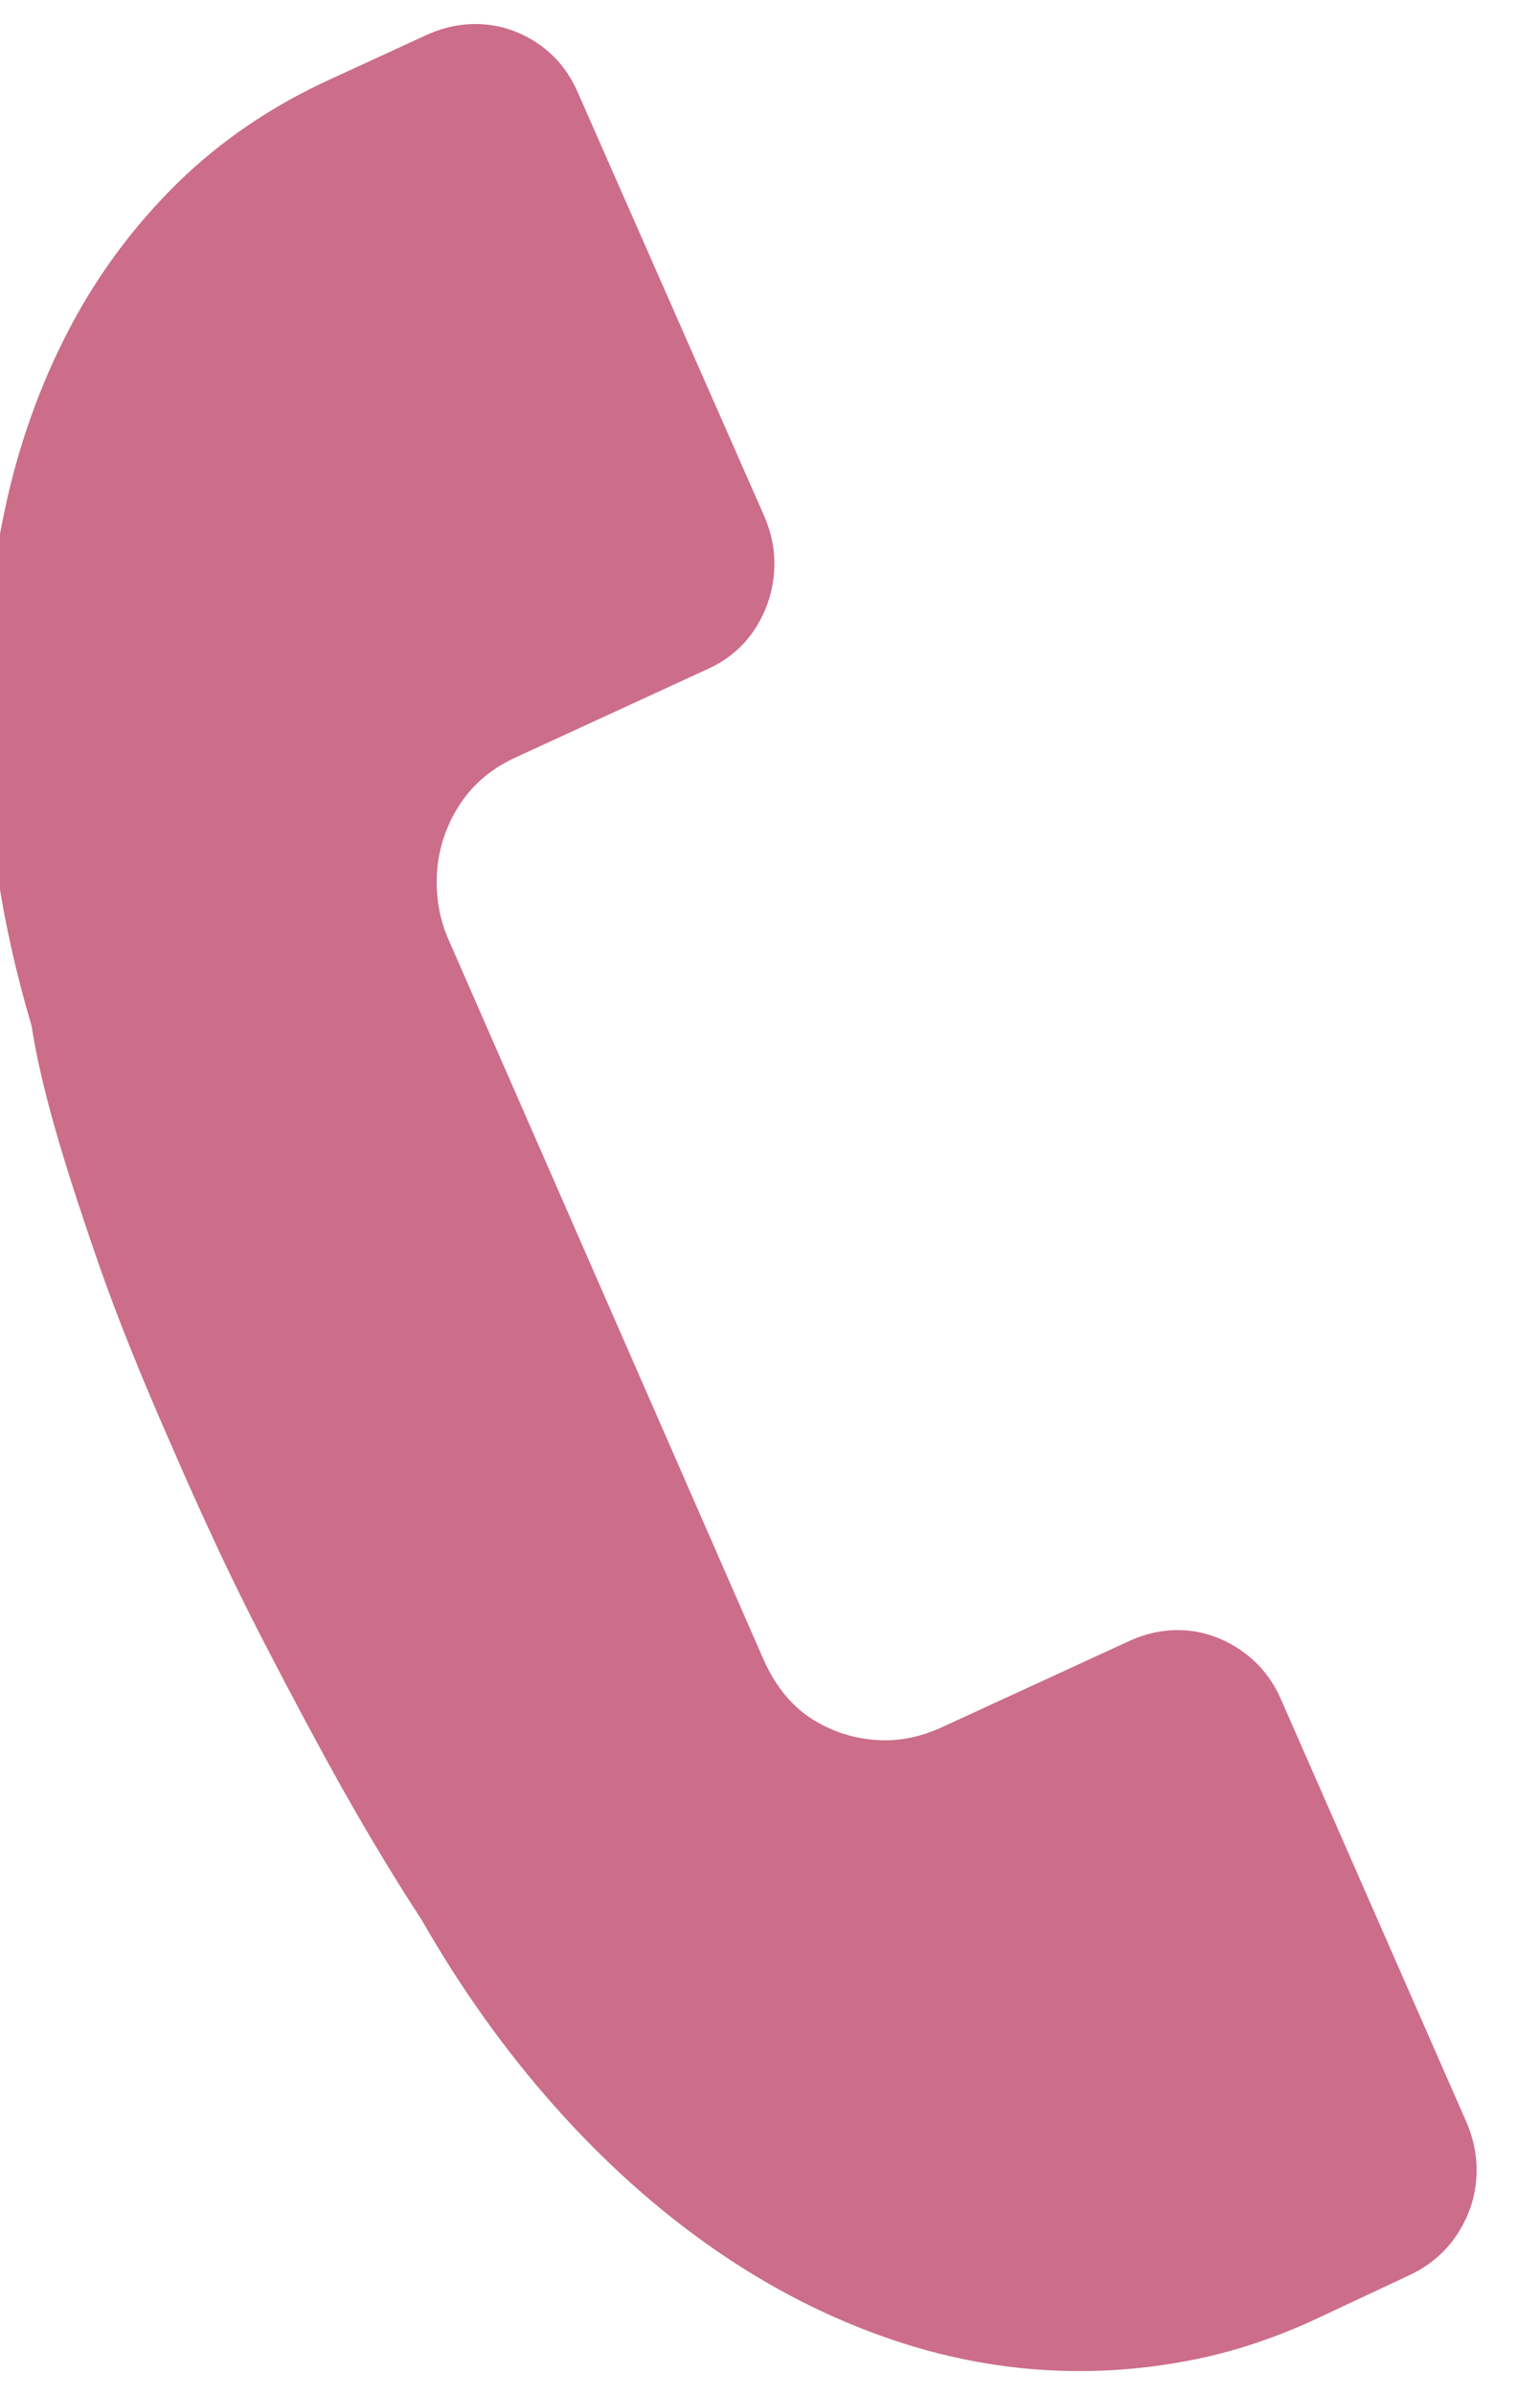
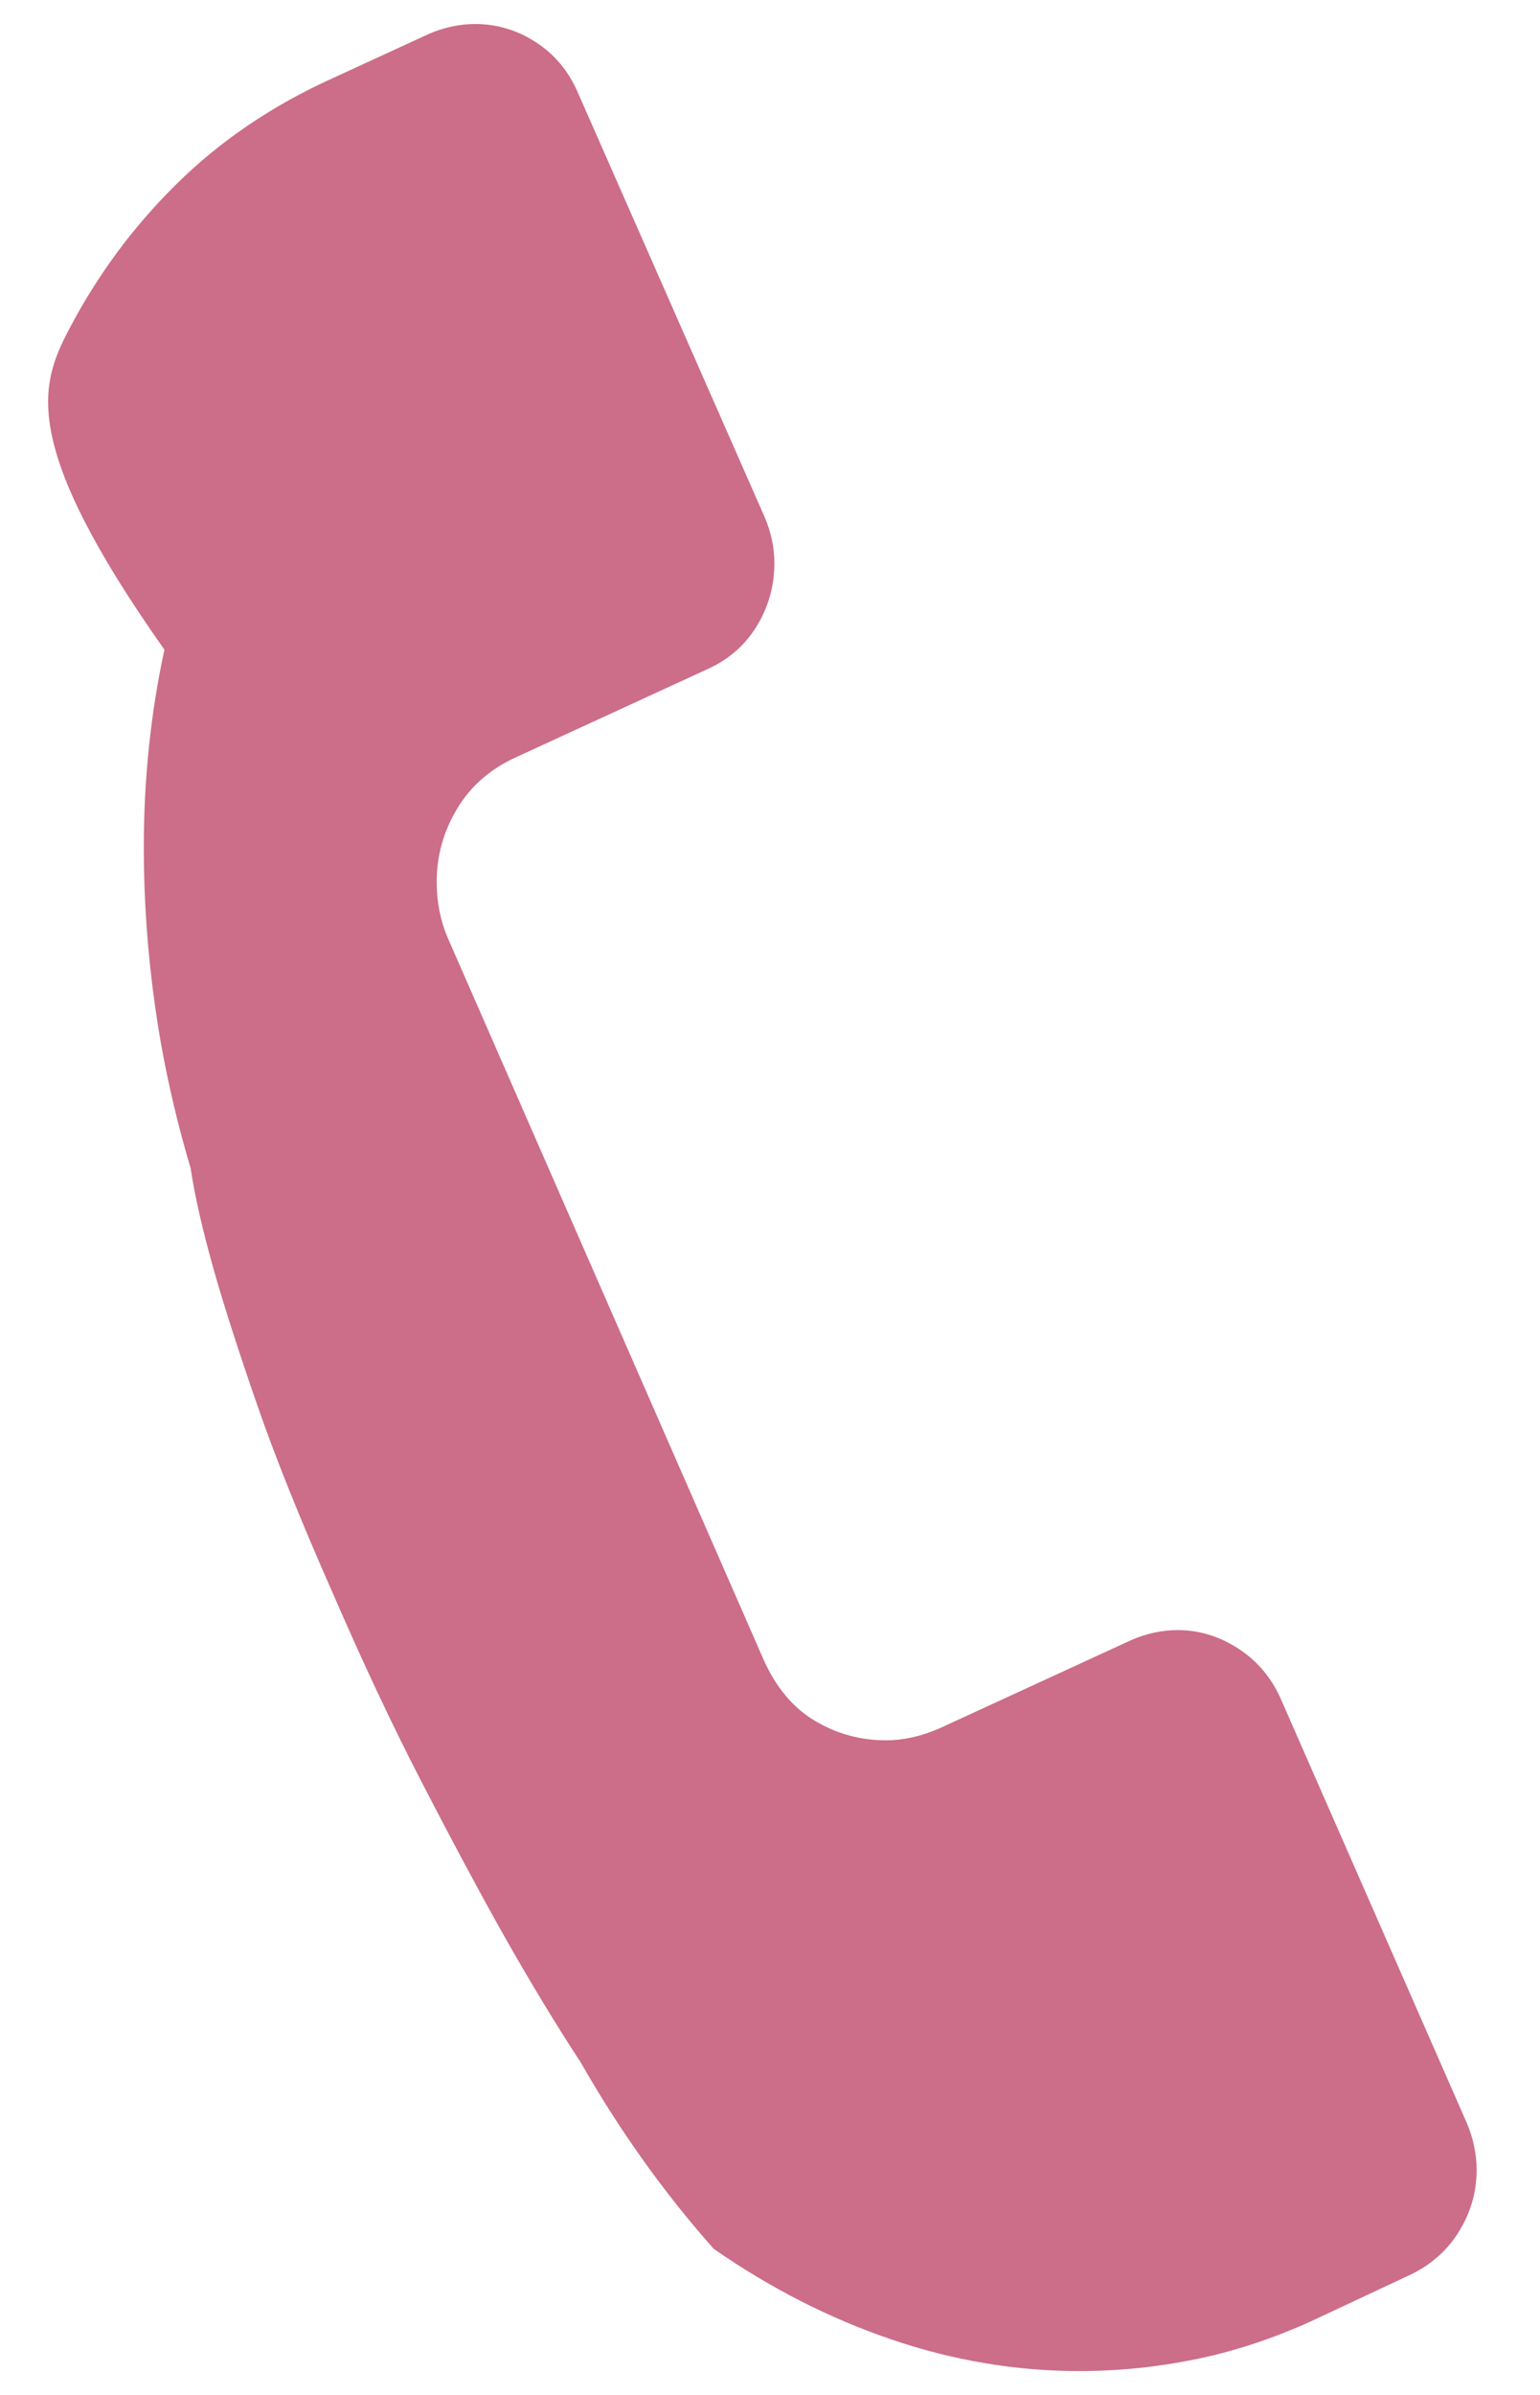
<svg xmlns="http://www.w3.org/2000/svg" version="1.1" id="Capa_1" x="0px" y="0px" width="296px" height="460px" viewBox="0 0 296 460" enable-background="new 0 0 296 460" xml:space="preserve">
  <g>
-     <path fill="#CC6D89" d="M281.932,407.744c1.248,2.956,1.885,5.957,1.885,9.001c0,4.22-1.116,8.14-3.362,11.793   c-2.231,3.646-5.375,6.438-9.406,8.365l-18.94,8.869c-7.394,3.362-14.793,5.804-22.207,7.326   c-7.412,1.521-14.902,2.289-22.479,2.289c-12.188,0-24.223-2.025-36.111-6.077c-11.893-4.052-23.27-9.855-34.132-17.399   c-10.861-7.545-21.057-16.677-30.571-27.376c-9.517-10.708-18.045-22.644-25.567-35.814c-4.797-7.307-9.834-15.64-15.123-24.998   c-4.479-7.974-9.593-17.521-15.353-28.655c-5.76-11.126-11.563-23.488-17.433-37.056c-6-13.578-10.763-25.438-14.277-35.576   c-3.516-10.151-6.242-18.583-8.158-25.294c-2.244-7.843-3.789-14.564-4.631-20.159c-3.088-10.395-5.366-20.729-6.822-31.01   c-1.456-10.282-2.179-20.469-2.179-30.539c0-13.176,1.326-25.845,3.964-38.03C3.667,85.215,7.73,73.882,13.194,63.404   c5.464-10.479,12.395-19.852,20.793-28.12c8.397-8.267,18.331-14.991,29.795-20.191l18.682-8.596   c2.943-1.259,5.901-1.884,8.857-1.884c4.161,0,8.037,1.149,11.628,3.46c3.581,2.311,6.274,5.498,8.06,9.571l35.947,81.631   c1.262,2.957,1.885,5.914,1.885,8.87c0,4.348-1.116,8.366-3.36,12.056c-2.245,3.69-5.397,6.46-9.472,8.3l-36.957,16.995   c-4.883,2.245-8.617,5.53-11.225,9.876c-2.595,4.351-3.896,9.023-3.896,14.038c0,3.813,0.711,7.391,2.146,10.753l60.674,138.553   c2.377,5.332,5.649,9.253,9.845,11.761c4.184,2.508,8.75,3.767,13.678,3.767c3.36,0,6.791-0.767,10.281-2.288l36.954-16.994   c2.914-1.246,5.849-1.885,8.806-1.885c4.074,0,7.93,1.15,11.555,3.461c3.623,2.313,6.359,5.478,8.199,9.504L281.932,407.744z" />
+     <path fill="#CC6D89" d="M281.932,407.744c1.248,2.956,1.885,5.957,1.885,9.001c0,4.22-1.116,8.14-3.362,11.793   c-2.231,3.646-5.375,6.438-9.406,8.365l-18.94,8.869c-7.394,3.362-14.793,5.804-22.207,7.326   c-7.412,1.521-14.902,2.289-22.479,2.289c-12.188,0-24.223-2.025-36.111-6.077c-11.893-4.052-23.27-9.855-34.132-17.399   c-9.517-10.708-18.045-22.644-25.567-35.814c-4.797-7.307-9.834-15.64-15.123-24.998   c-4.479-7.974-9.593-17.521-15.353-28.655c-5.76-11.126-11.563-23.488-17.433-37.056c-6-13.578-10.763-25.438-14.277-35.576   c-3.516-10.151-6.242-18.583-8.158-25.294c-2.244-7.843-3.789-14.564-4.631-20.159c-3.088-10.395-5.366-20.729-6.822-31.01   c-1.456-10.282-2.179-20.469-2.179-30.539c0-13.176,1.326-25.845,3.964-38.03C3.667,85.215,7.73,73.882,13.194,63.404   c5.464-10.479,12.395-19.852,20.793-28.12c8.397-8.267,18.331-14.991,29.795-20.191l18.682-8.596   c2.943-1.259,5.901-1.884,8.857-1.884c4.161,0,8.037,1.149,11.628,3.46c3.581,2.311,6.274,5.498,8.06,9.571l35.947,81.631   c1.262,2.957,1.885,5.914,1.885,8.87c0,4.348-1.116,8.366-3.36,12.056c-2.245,3.69-5.397,6.46-9.472,8.3l-36.957,16.995   c-4.883,2.245-8.617,5.53-11.225,9.876c-2.595,4.351-3.896,9.023-3.896,14.038c0,3.813,0.711,7.391,2.146,10.753l60.674,138.553   c2.377,5.332,5.649,9.253,9.845,11.761c4.184,2.508,8.75,3.767,13.678,3.767c3.36,0,6.791-0.767,10.281-2.288l36.954-16.994   c2.914-1.246,5.849-1.885,8.806-1.885c4.074,0,7.93,1.15,11.555,3.461c3.623,2.313,6.359,5.478,8.199,9.504L281.932,407.744z" />
  </g>
</svg>